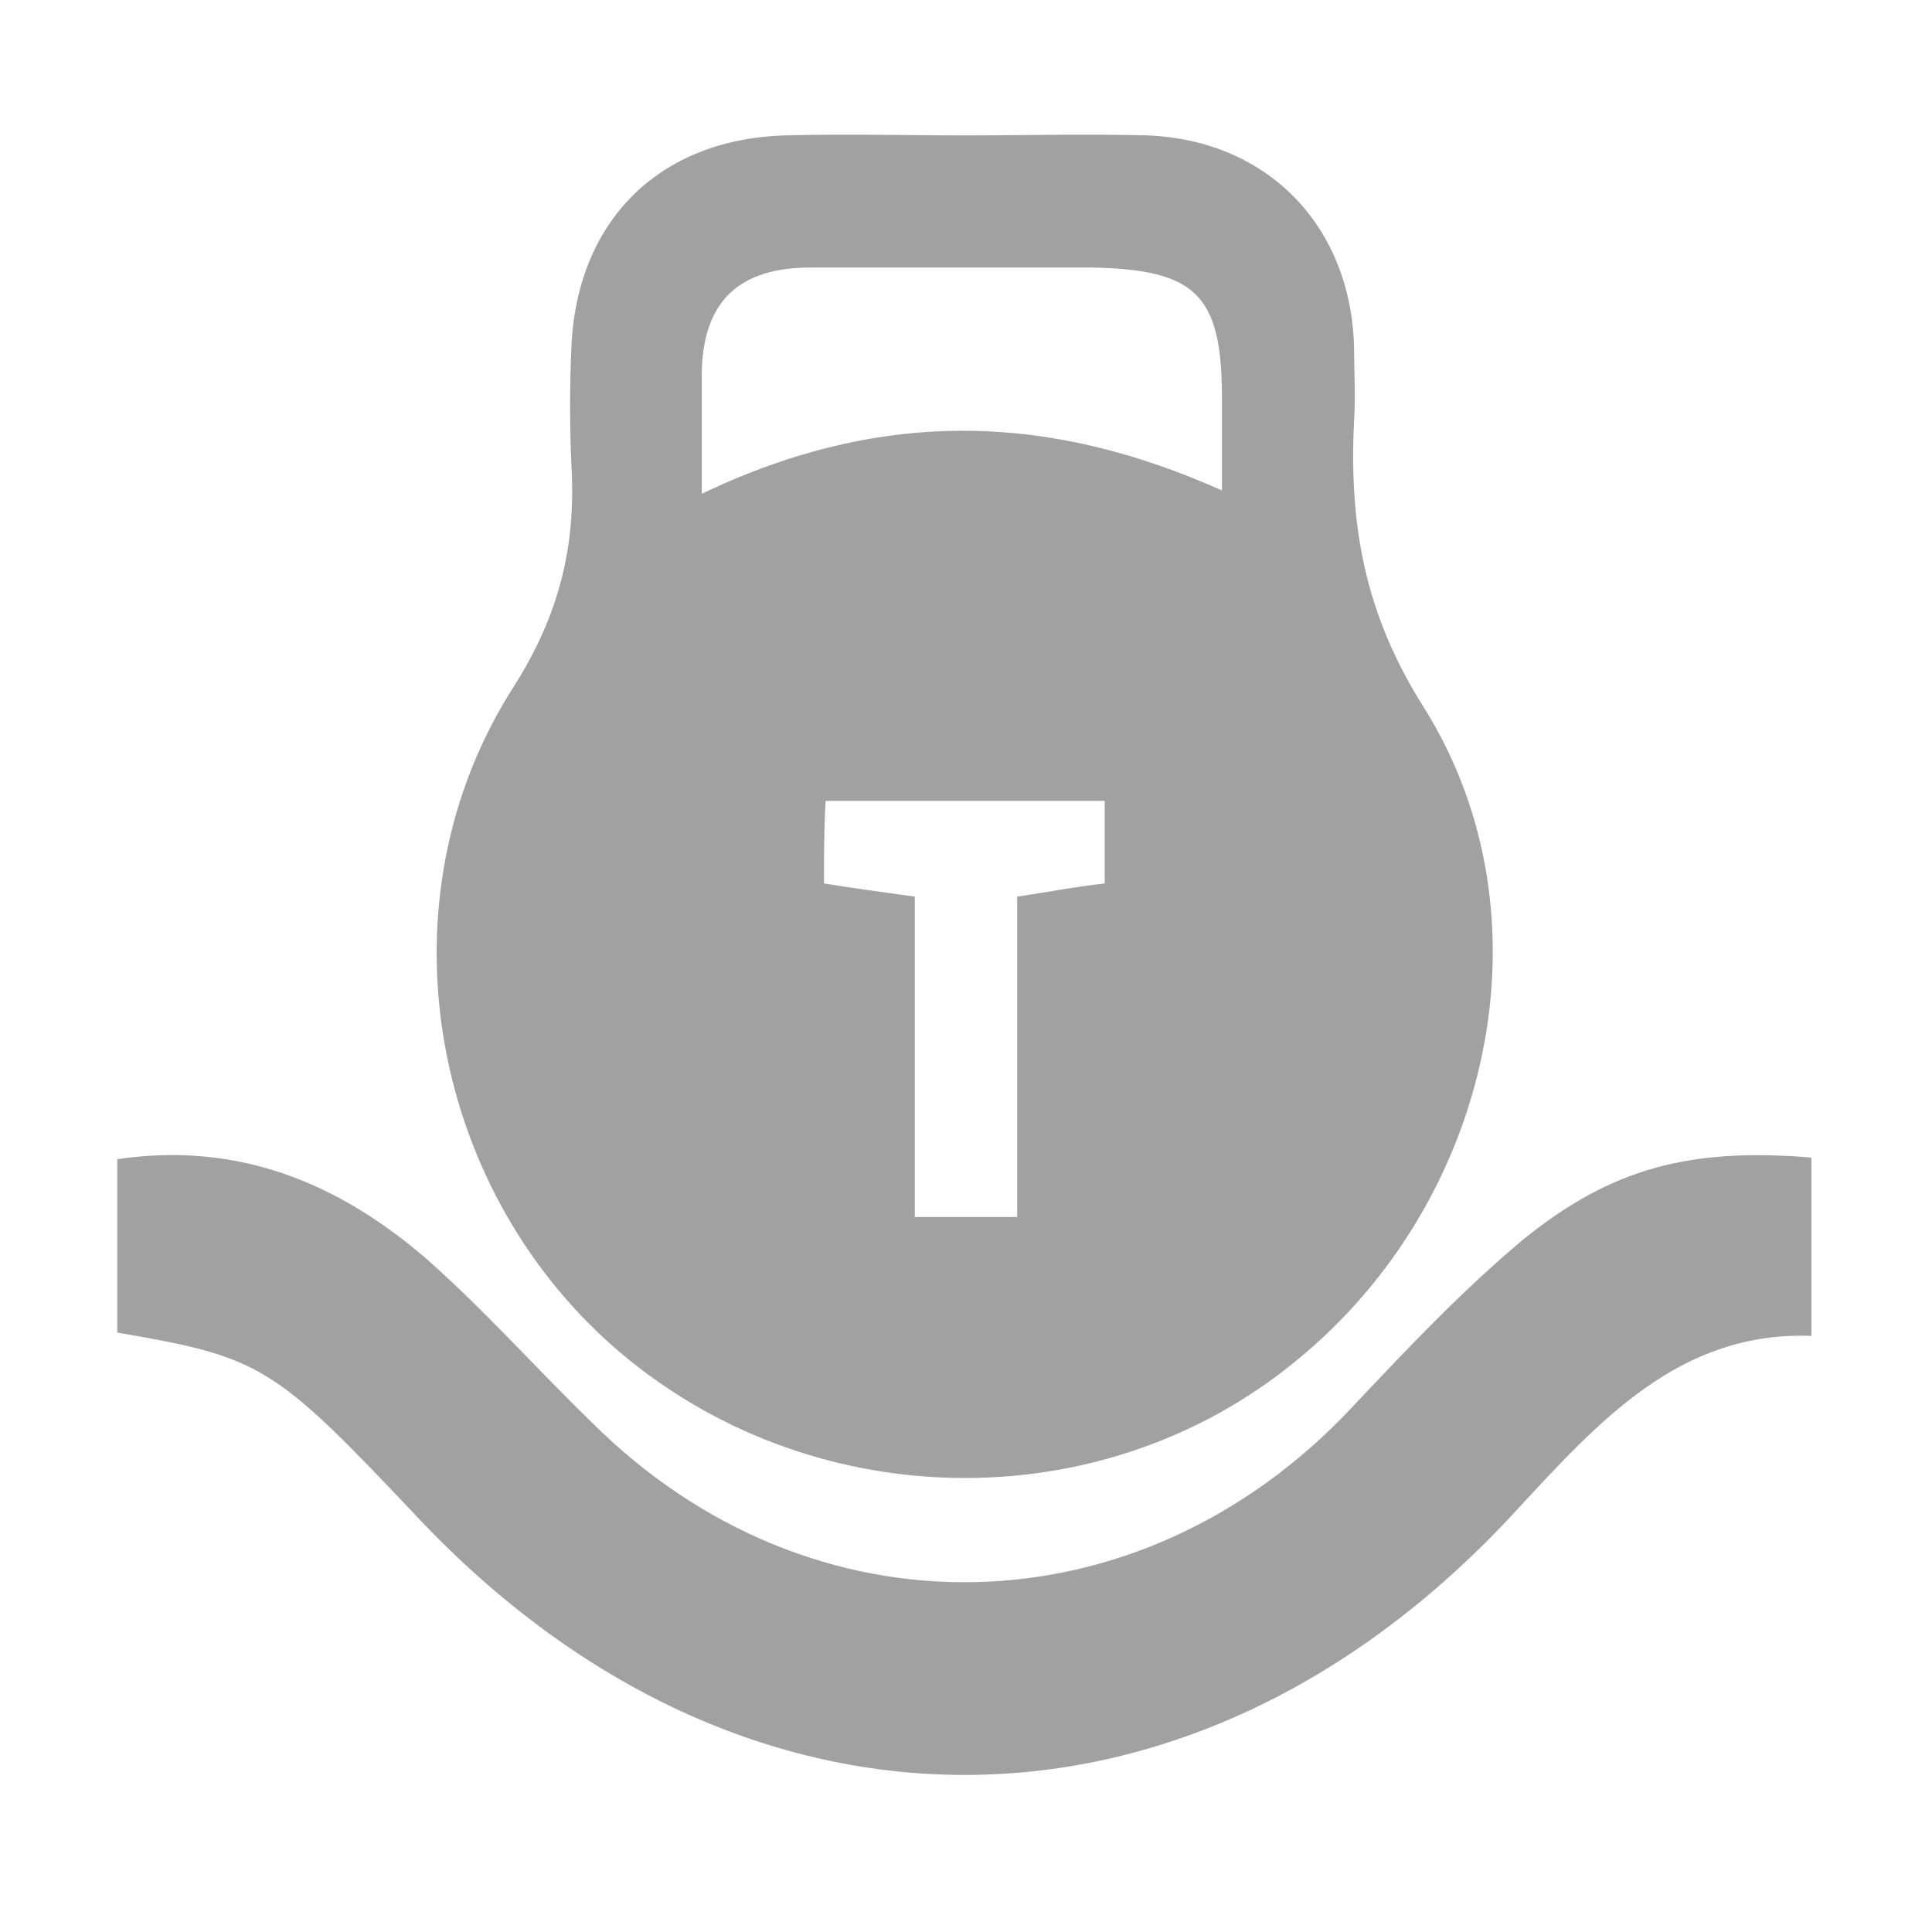
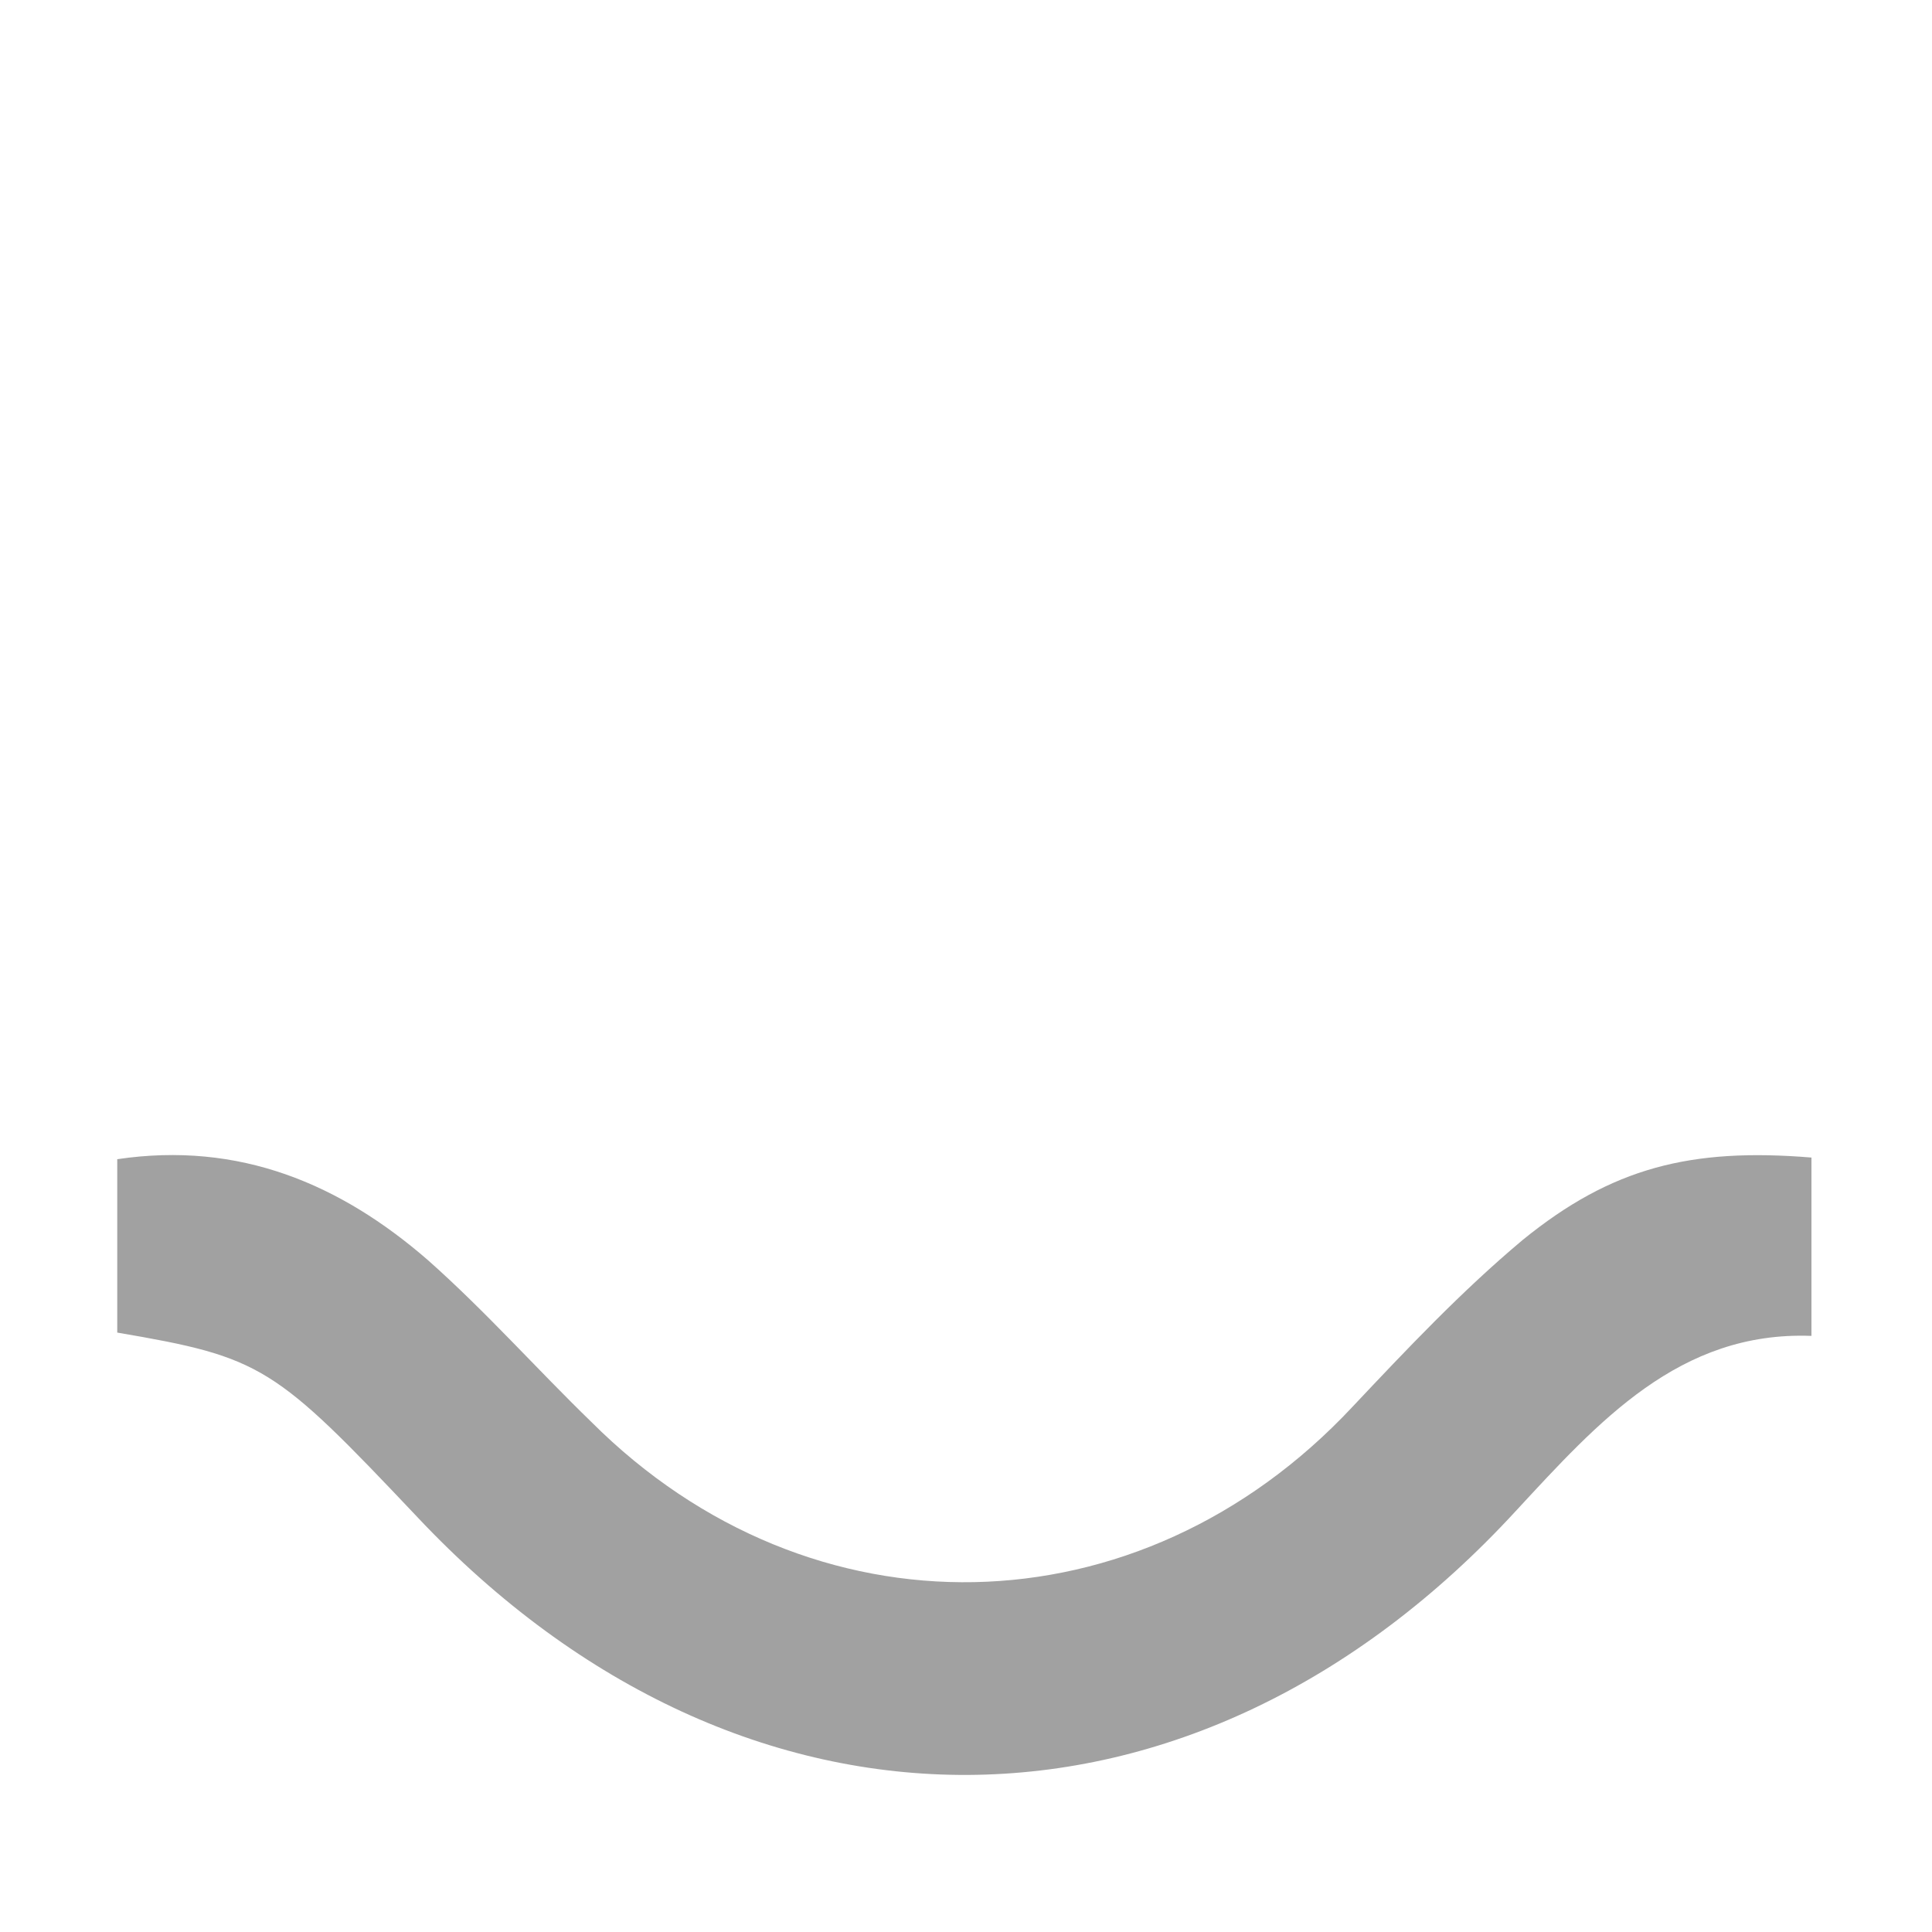
<svg xmlns="http://www.w3.org/2000/svg" version="1.1" id="Слой_1" x="0px" y="0px" viewBox="0 0 117 117" style="enable-background:new 0 0 117 117;" xml:space="preserve" width="40" height="40">
  <style type="text/css">
	.st0{fill:#A1A1A1;}
</style>
  <g>
-     <path class="st0" d="M58.5,8.2c3.7,0,7.3-0.1,11,0C76.8,8.5,81.8,13.7,82,21c0,1.5,0.1,3,0,4.5c-0.3,6.2,0.6,11.6,4.2,17.3   c8,12.7,4.1,30-7.7,39.6c-11.9,9.8-29.6,9.4-41.3-0.8c-11.3-9.9-14.3-27.2-6.1-40c2.8-4.4,3.8-8.6,3.5-13.5c-0.1-2.3-0.1-4.7,0-7   c0.3-7.7,5.3-12.7,13-12.9C51.1,8.1,54.8,8.2,58.5,8.2z M42.5,29.9c11.1-5.3,21.2-4.8,31.5-0.2c0-2.3,0-4,0-5.6   c0-6.3-1.6-7.8-8-7.9c-5.6,0-11.3,0-16.9,0c-4.2,0-6.5,1.9-6.6,6.3C42.5,24.6,42.5,26.7,42.5,29.9z M49.9,53.5   c1.8,0.3,3.4,0.5,5.5,0.8c0,6.7,0,13.1,0,19.4c2.3,0,4.1,0,6.2,0c0-6.6,0-12.9,0-19.4c2-0.3,3.5-0.6,5.3-0.8c0-1.7,0-3.3,0-5   c-5.7,0-11.2,0-16.9,0C49.9,50.2,49.9,51.8,49.9,53.5z" />
    <path class="st0" d="M7.1,80.7c0-3.4,0-6.8,0-10.5c7.4-1.1,13.5,1.5,18.8,6.1c3.5,3.1,6.6,6.6,9.9,9.8   c13.3,13.3,33.2,12.9,46.1-0.9c3.3-3.5,6.6-7,10.3-10.1c5.4-4.4,10.2-5.6,17.5-5c0,3.4,0,6.8,0,10.8c-8-0.3-12.9,5.2-17.9,10.6   c-19.5,21.2-46.8,21.3-66.5,0.4C16.6,82.7,15.9,82.2,7.1,80.7z" />
  </g>
</svg>